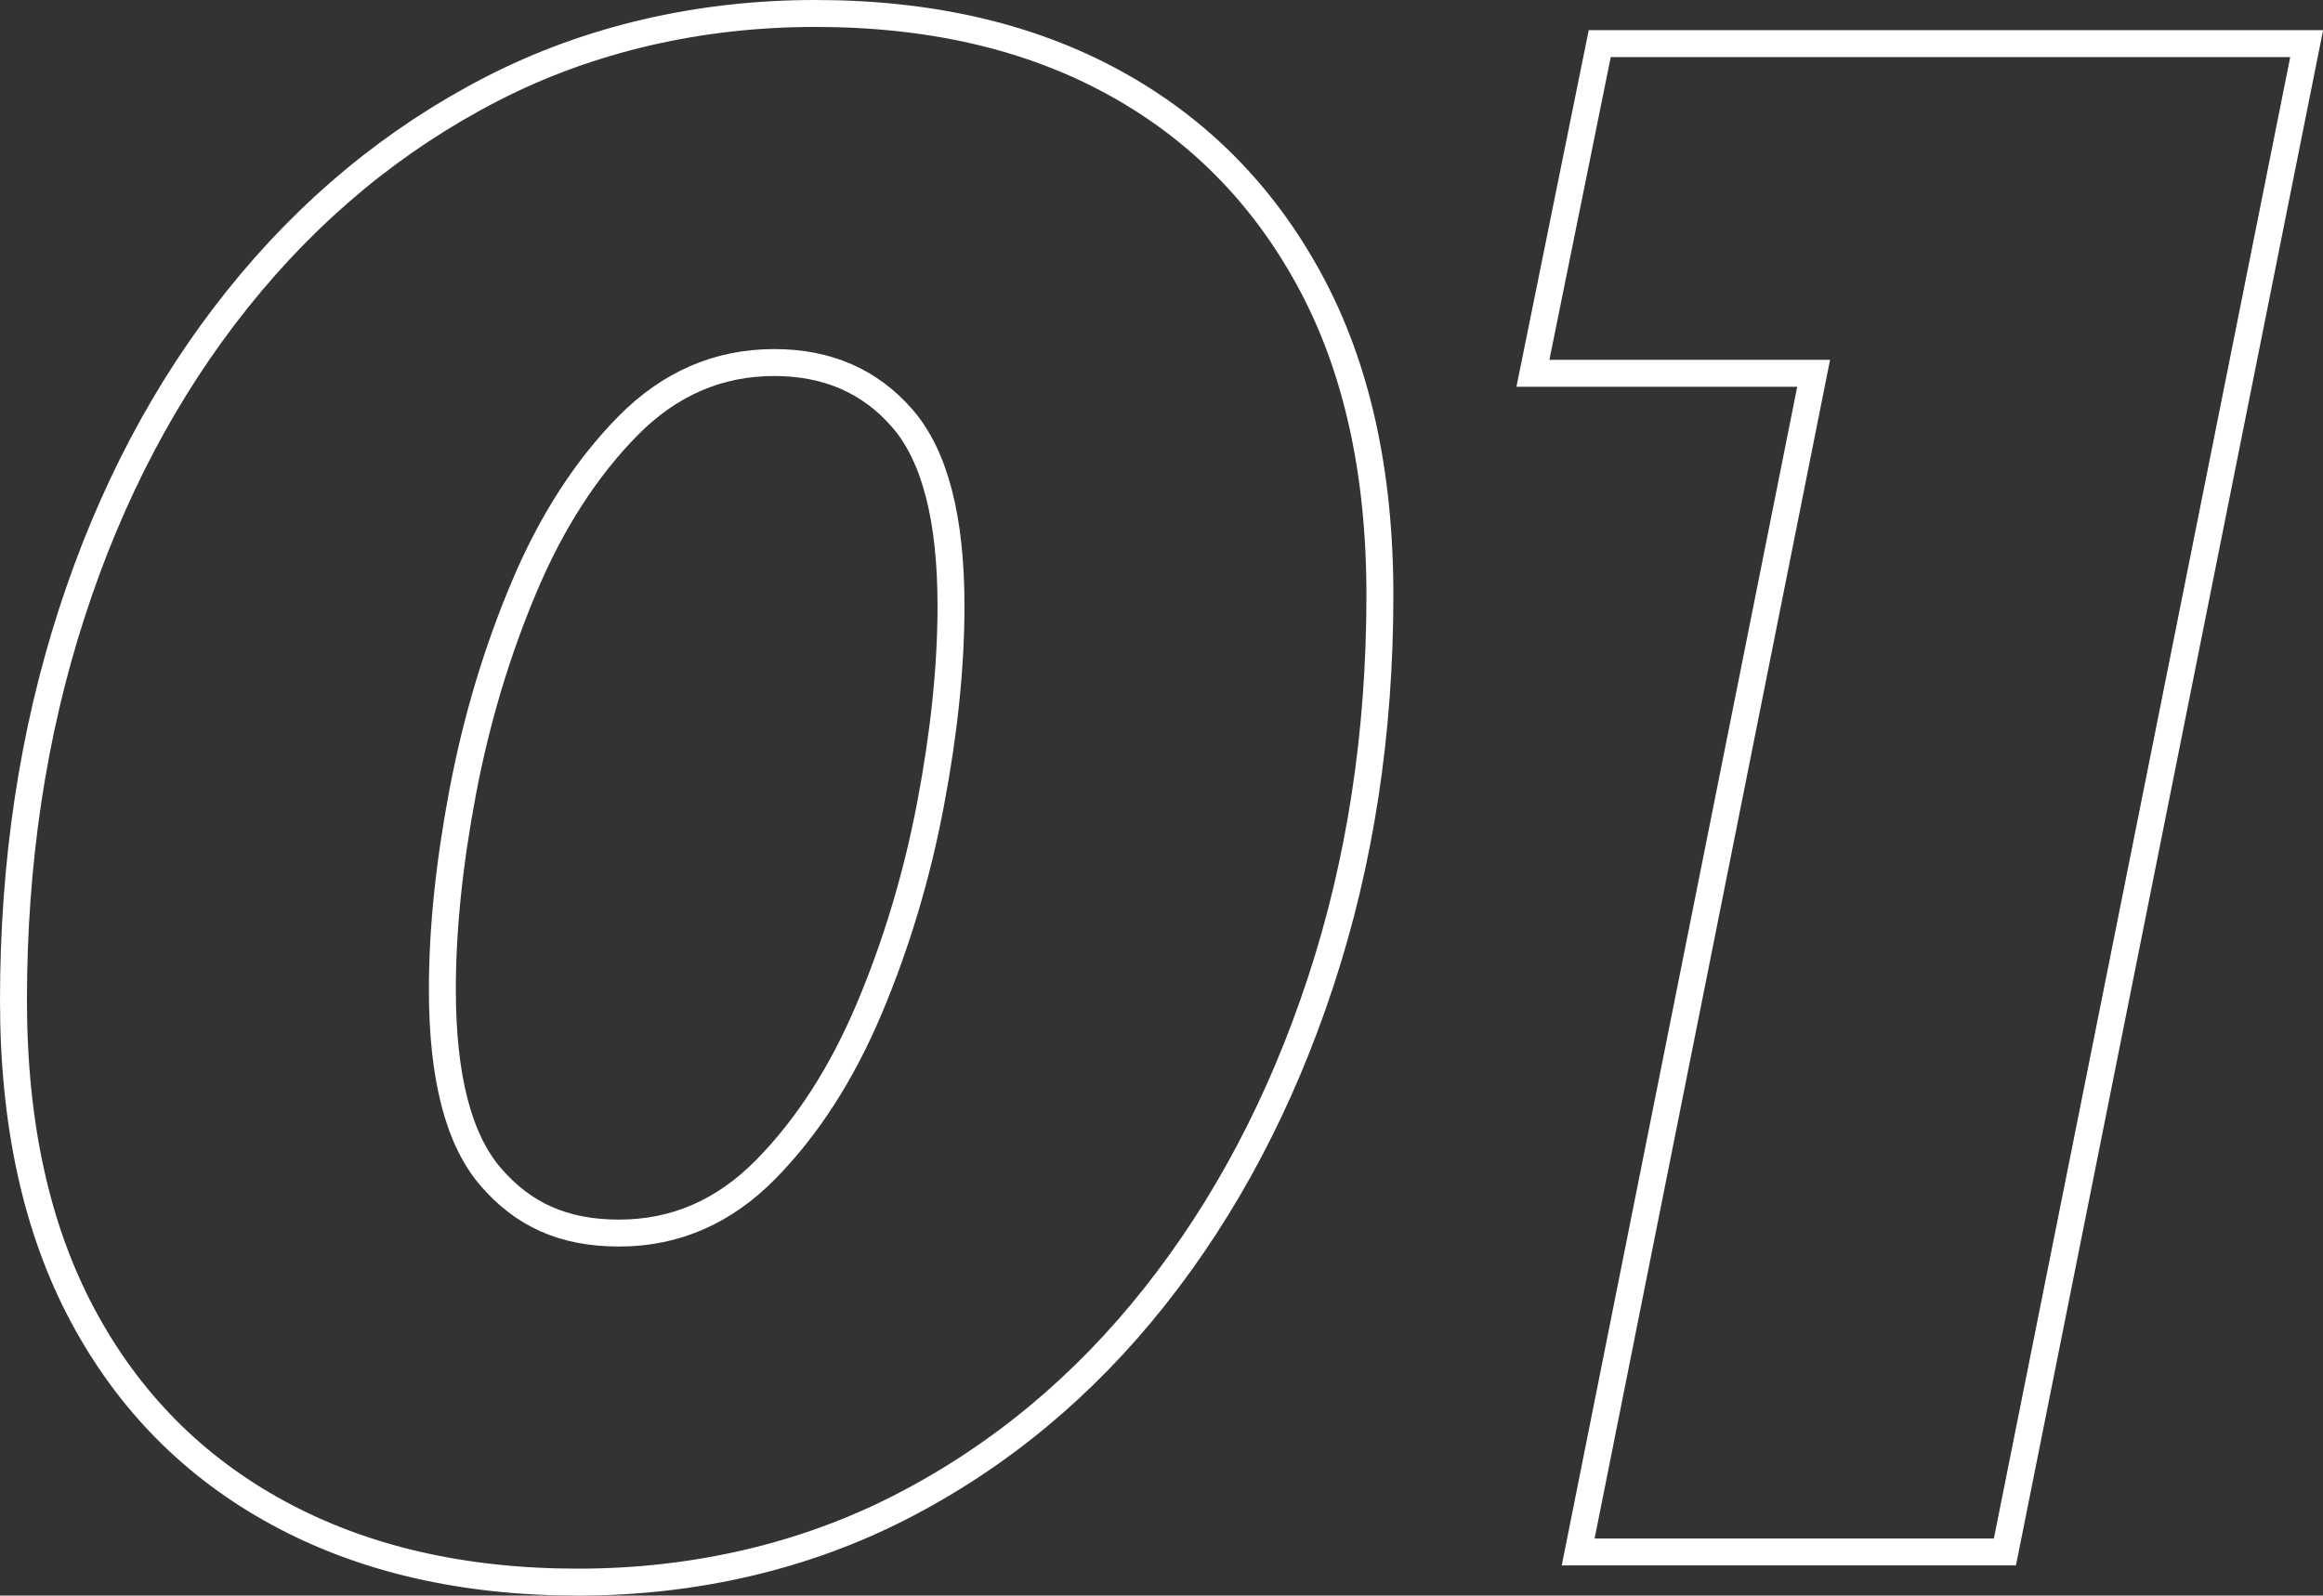
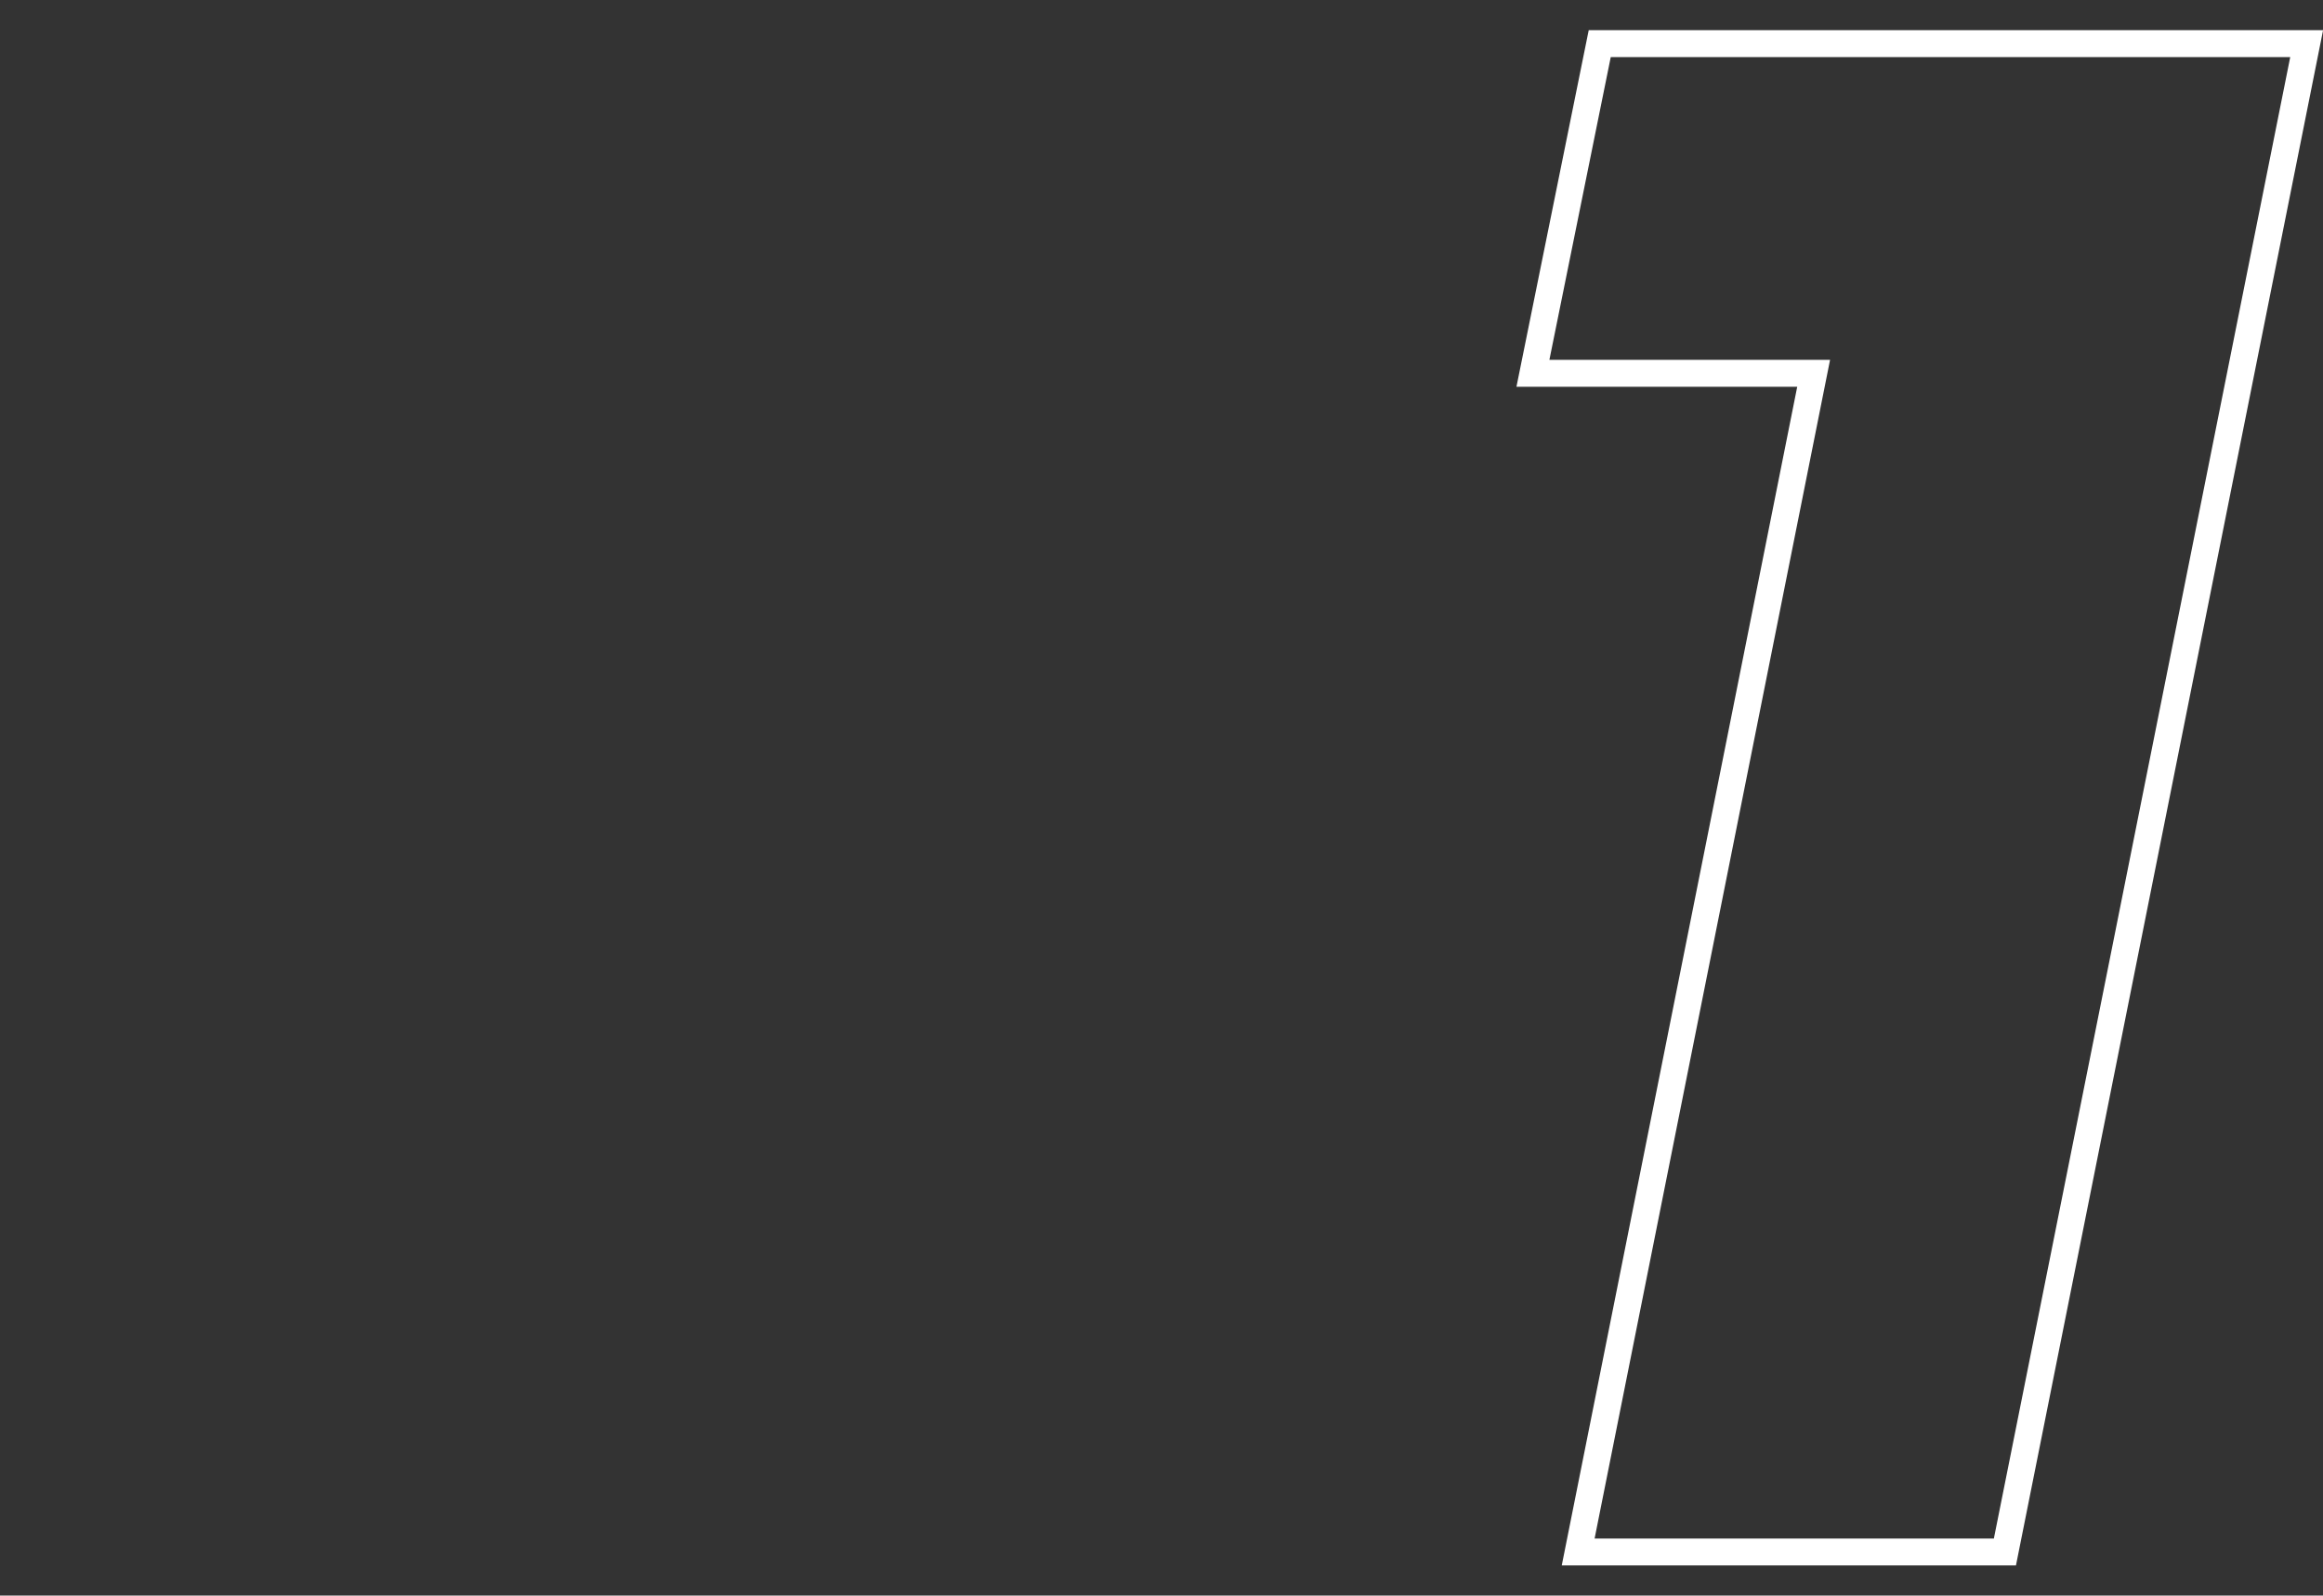
<svg xmlns="http://www.w3.org/2000/svg" id="_レイヤー_2" viewBox="0 0 129.34 88.86">
  <rect x="0" y="0" width="129.34" height="88.86" fill="#333333" stroke="none" />
  <defs>
    <style>.cls-1{fill:none;stroke:#fff;stroke-width:1.5px;}</style>
  </defs>
  <g id="_レイヤー_1-2">
-     <path class="cls-1" d="M62.01,4.59c-4.68-2.56-10.22-3.84-16.62-3.84s-12.56,1.4-18,4.2c-5.44,2.8-10.16,6.7-14.16,11.7-4,5-7.08,10.84-9.24,17.52-2.16,6.68-3.24,13.86-3.24,21.54,0,6.88,1.28,12.72,3.84,17.52,2.56,4.8,6.2,8.48,10.92,11.04,4.72,2.56,10.28,3.84,16.68,3.84s12.56-1.4,18-4.2c5.44-2.8,10.14-6.7,14.1-11.7,3.96-5,7.04-10.84,9.24-17.52,2.2-6.68,3.3-13.86,3.3-21.54,0-6.88-1.3-12.72-3.9-17.52-2.6-4.8-6.24-8.48-10.92-11.04ZM51.81,44.79c-.76,4-1.9,7.8-3.42,11.4-1.52,3.6-3.44,6.58-5.76,8.94-2.32,2.36-5.04,3.54-8.16,3.54s-5.34-1.04-7.14-3.12c-1.8-2.08-2.7-5.56-2.7-10.44,0-3.36.38-7.04,1.14-11.04.76-4,1.9-7.8,3.42-11.4,1.52-3.6,3.44-6.58,5.76-8.94,2.32-2.36,5.04-3.54,8.16-3.54,2.96,0,5.34,1.04,7.14,3.12,1.8,2.08,2.7,5.56,2.7,10.44,0,3.36-.38,7.04-1.14,11.04Z" />
    <polygon class="cls-1" points="85.35 20.79 100.98 20.79 87.87 86.43 111.63 86.43 128.43 2.43 89.07 2.43 85.35 20.79" />
  </g>
</svg>